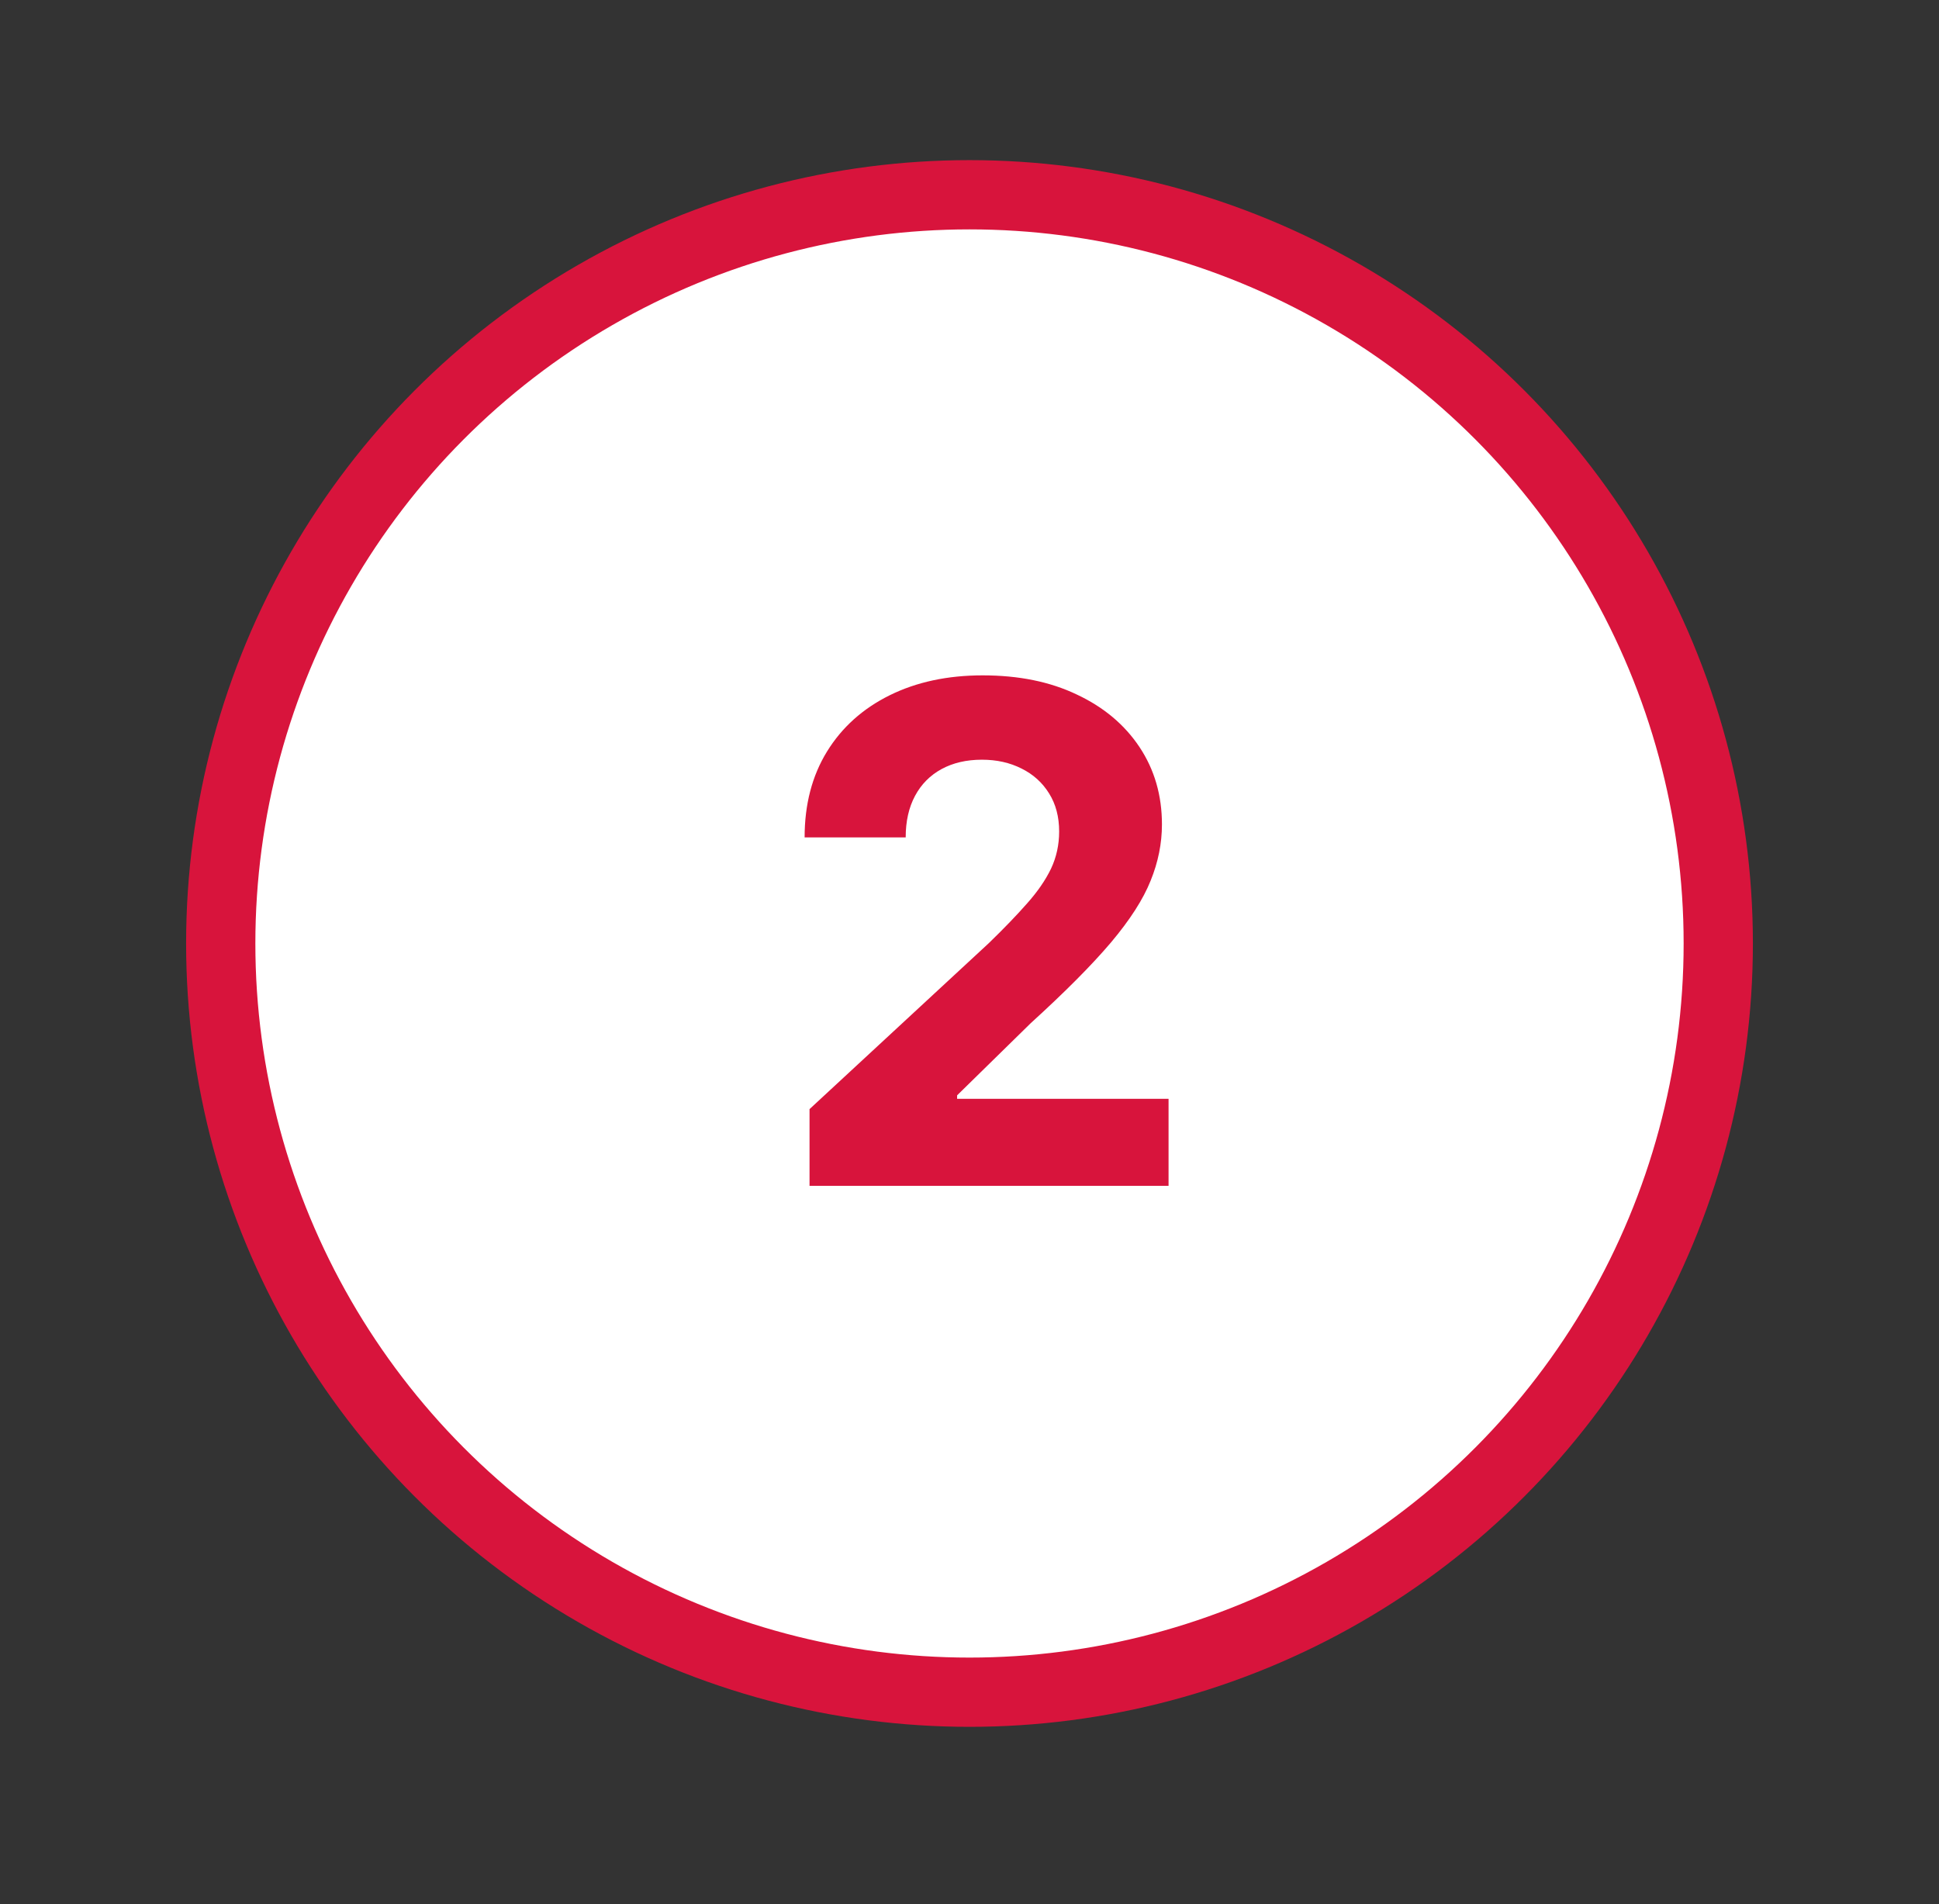
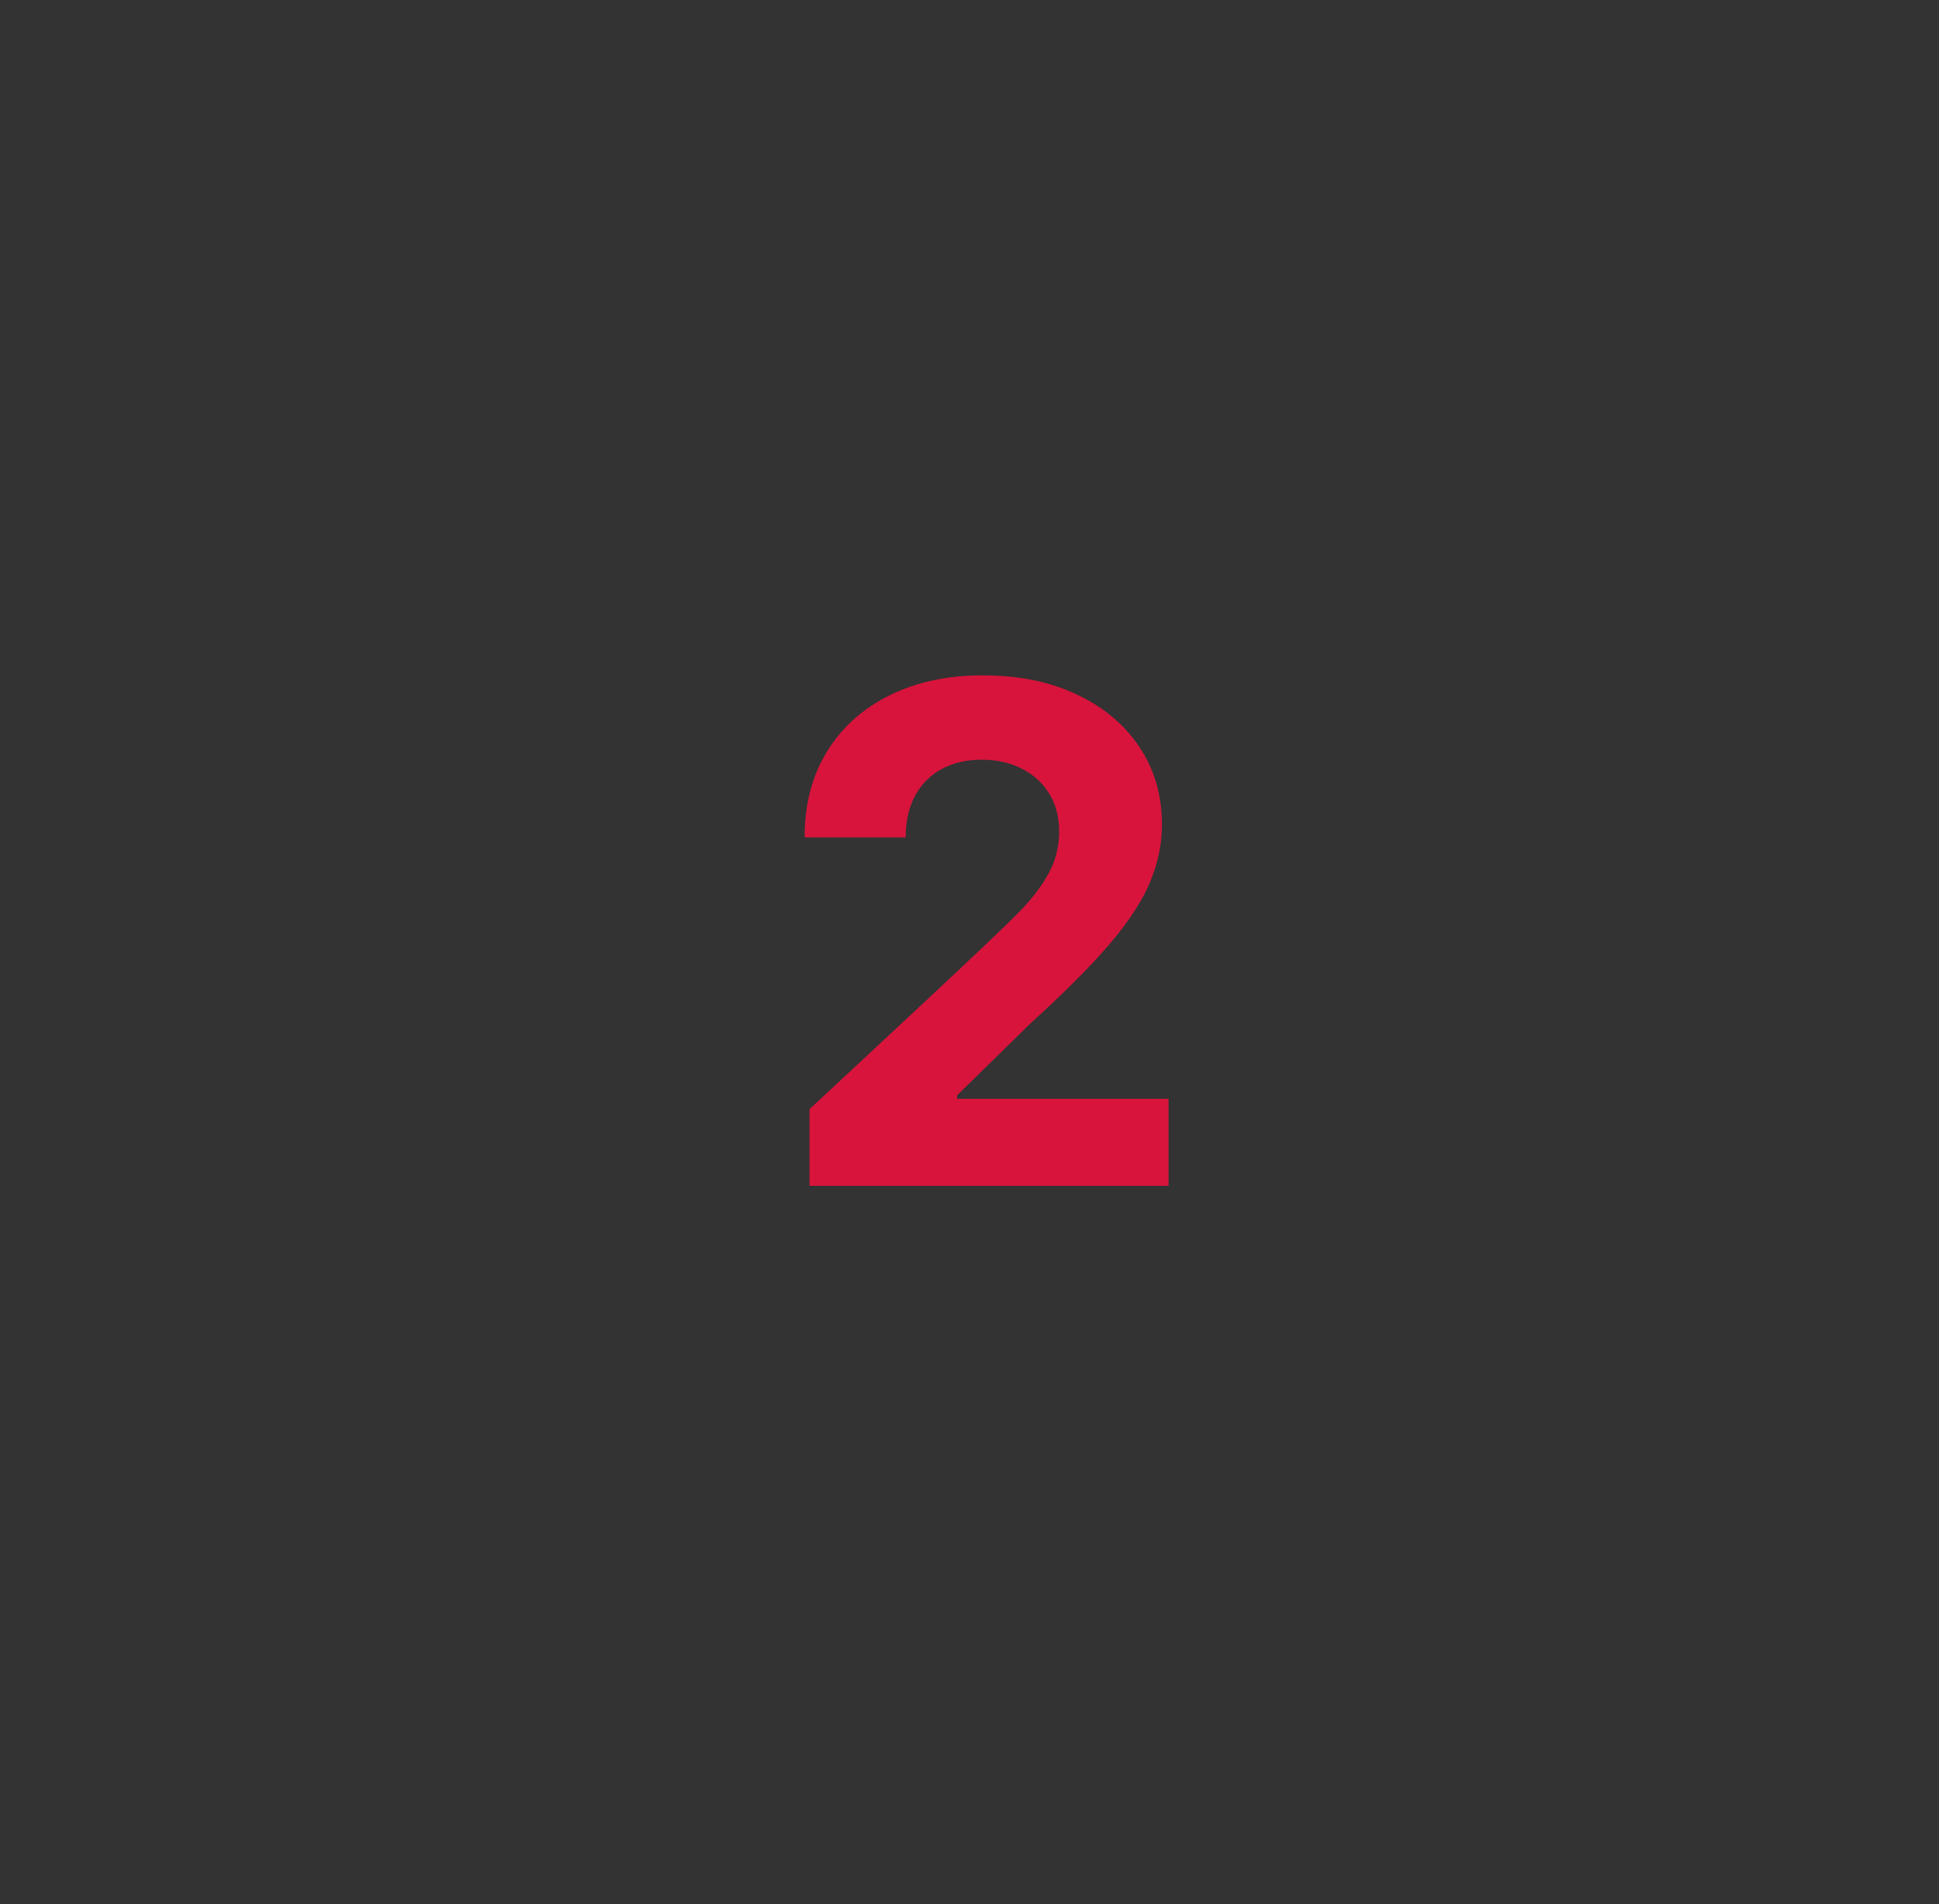
<svg xmlns="http://www.w3.org/2000/svg" width="56" height="55" viewBox="0 0 56 55" fill="none">
  <rect x="0" y="0" width="56" height="55" fill="#333333" stroke="none" />
-   <circle cx="28" cy="27.25" r="21.625" fill="white" stroke="#D8143C" stroke-width="2" />
-   <path d="M23.38 34.25V32.034L28.558 27.24C28.998 26.814 29.367 26.43 29.666 26.09C29.969 25.749 30.198 25.415 30.355 25.088C30.511 24.757 30.589 24.399 30.589 24.016C30.589 23.59 30.492 23.223 30.298 22.915C30.104 22.602 29.838 22.363 29.502 22.197C29.166 22.027 28.785 21.942 28.359 21.942C27.914 21.942 27.526 22.032 27.194 22.212C26.863 22.392 26.607 22.65 26.427 22.986C26.247 23.322 26.157 23.722 26.157 24.186H23.238C23.238 23.234 23.453 22.408 23.884 21.707C24.315 21.007 24.919 20.465 25.695 20.081C26.472 19.697 27.367 19.506 28.38 19.506C29.422 19.506 30.328 19.69 31.1 20.06C31.877 20.424 32.48 20.931 32.911 21.579C33.342 22.228 33.558 22.972 33.558 23.81C33.558 24.359 33.449 24.901 33.231 25.436C33.018 25.971 32.637 26.565 32.087 27.219C31.538 27.867 30.764 28.646 29.765 29.555L27.642 31.636V31.736H33.749V34.25H23.38Z" fill="#D8143C" />
+   <path d="M23.38 34.25V32.034C28.998 26.814 29.367 26.43 29.666 26.09C29.969 25.749 30.198 25.415 30.355 25.088C30.511 24.757 30.589 24.399 30.589 24.016C30.589 23.59 30.492 23.223 30.298 22.915C30.104 22.602 29.838 22.363 29.502 22.197C29.166 22.027 28.785 21.942 28.359 21.942C27.914 21.942 27.526 22.032 27.194 22.212C26.863 22.392 26.607 22.65 26.427 22.986C26.247 23.322 26.157 23.722 26.157 24.186H23.238C23.238 23.234 23.453 22.408 23.884 21.707C24.315 21.007 24.919 20.465 25.695 20.081C26.472 19.697 27.367 19.506 28.38 19.506C29.422 19.506 30.328 19.69 31.1 20.06C31.877 20.424 32.48 20.931 32.911 21.579C33.342 22.228 33.558 22.972 33.558 23.81C33.558 24.359 33.449 24.901 33.231 25.436C33.018 25.971 32.637 26.565 32.087 27.219C31.538 27.867 30.764 28.646 29.765 29.555L27.642 31.636V31.736H33.749V34.25H23.38Z" fill="#D8143C" />
</svg>